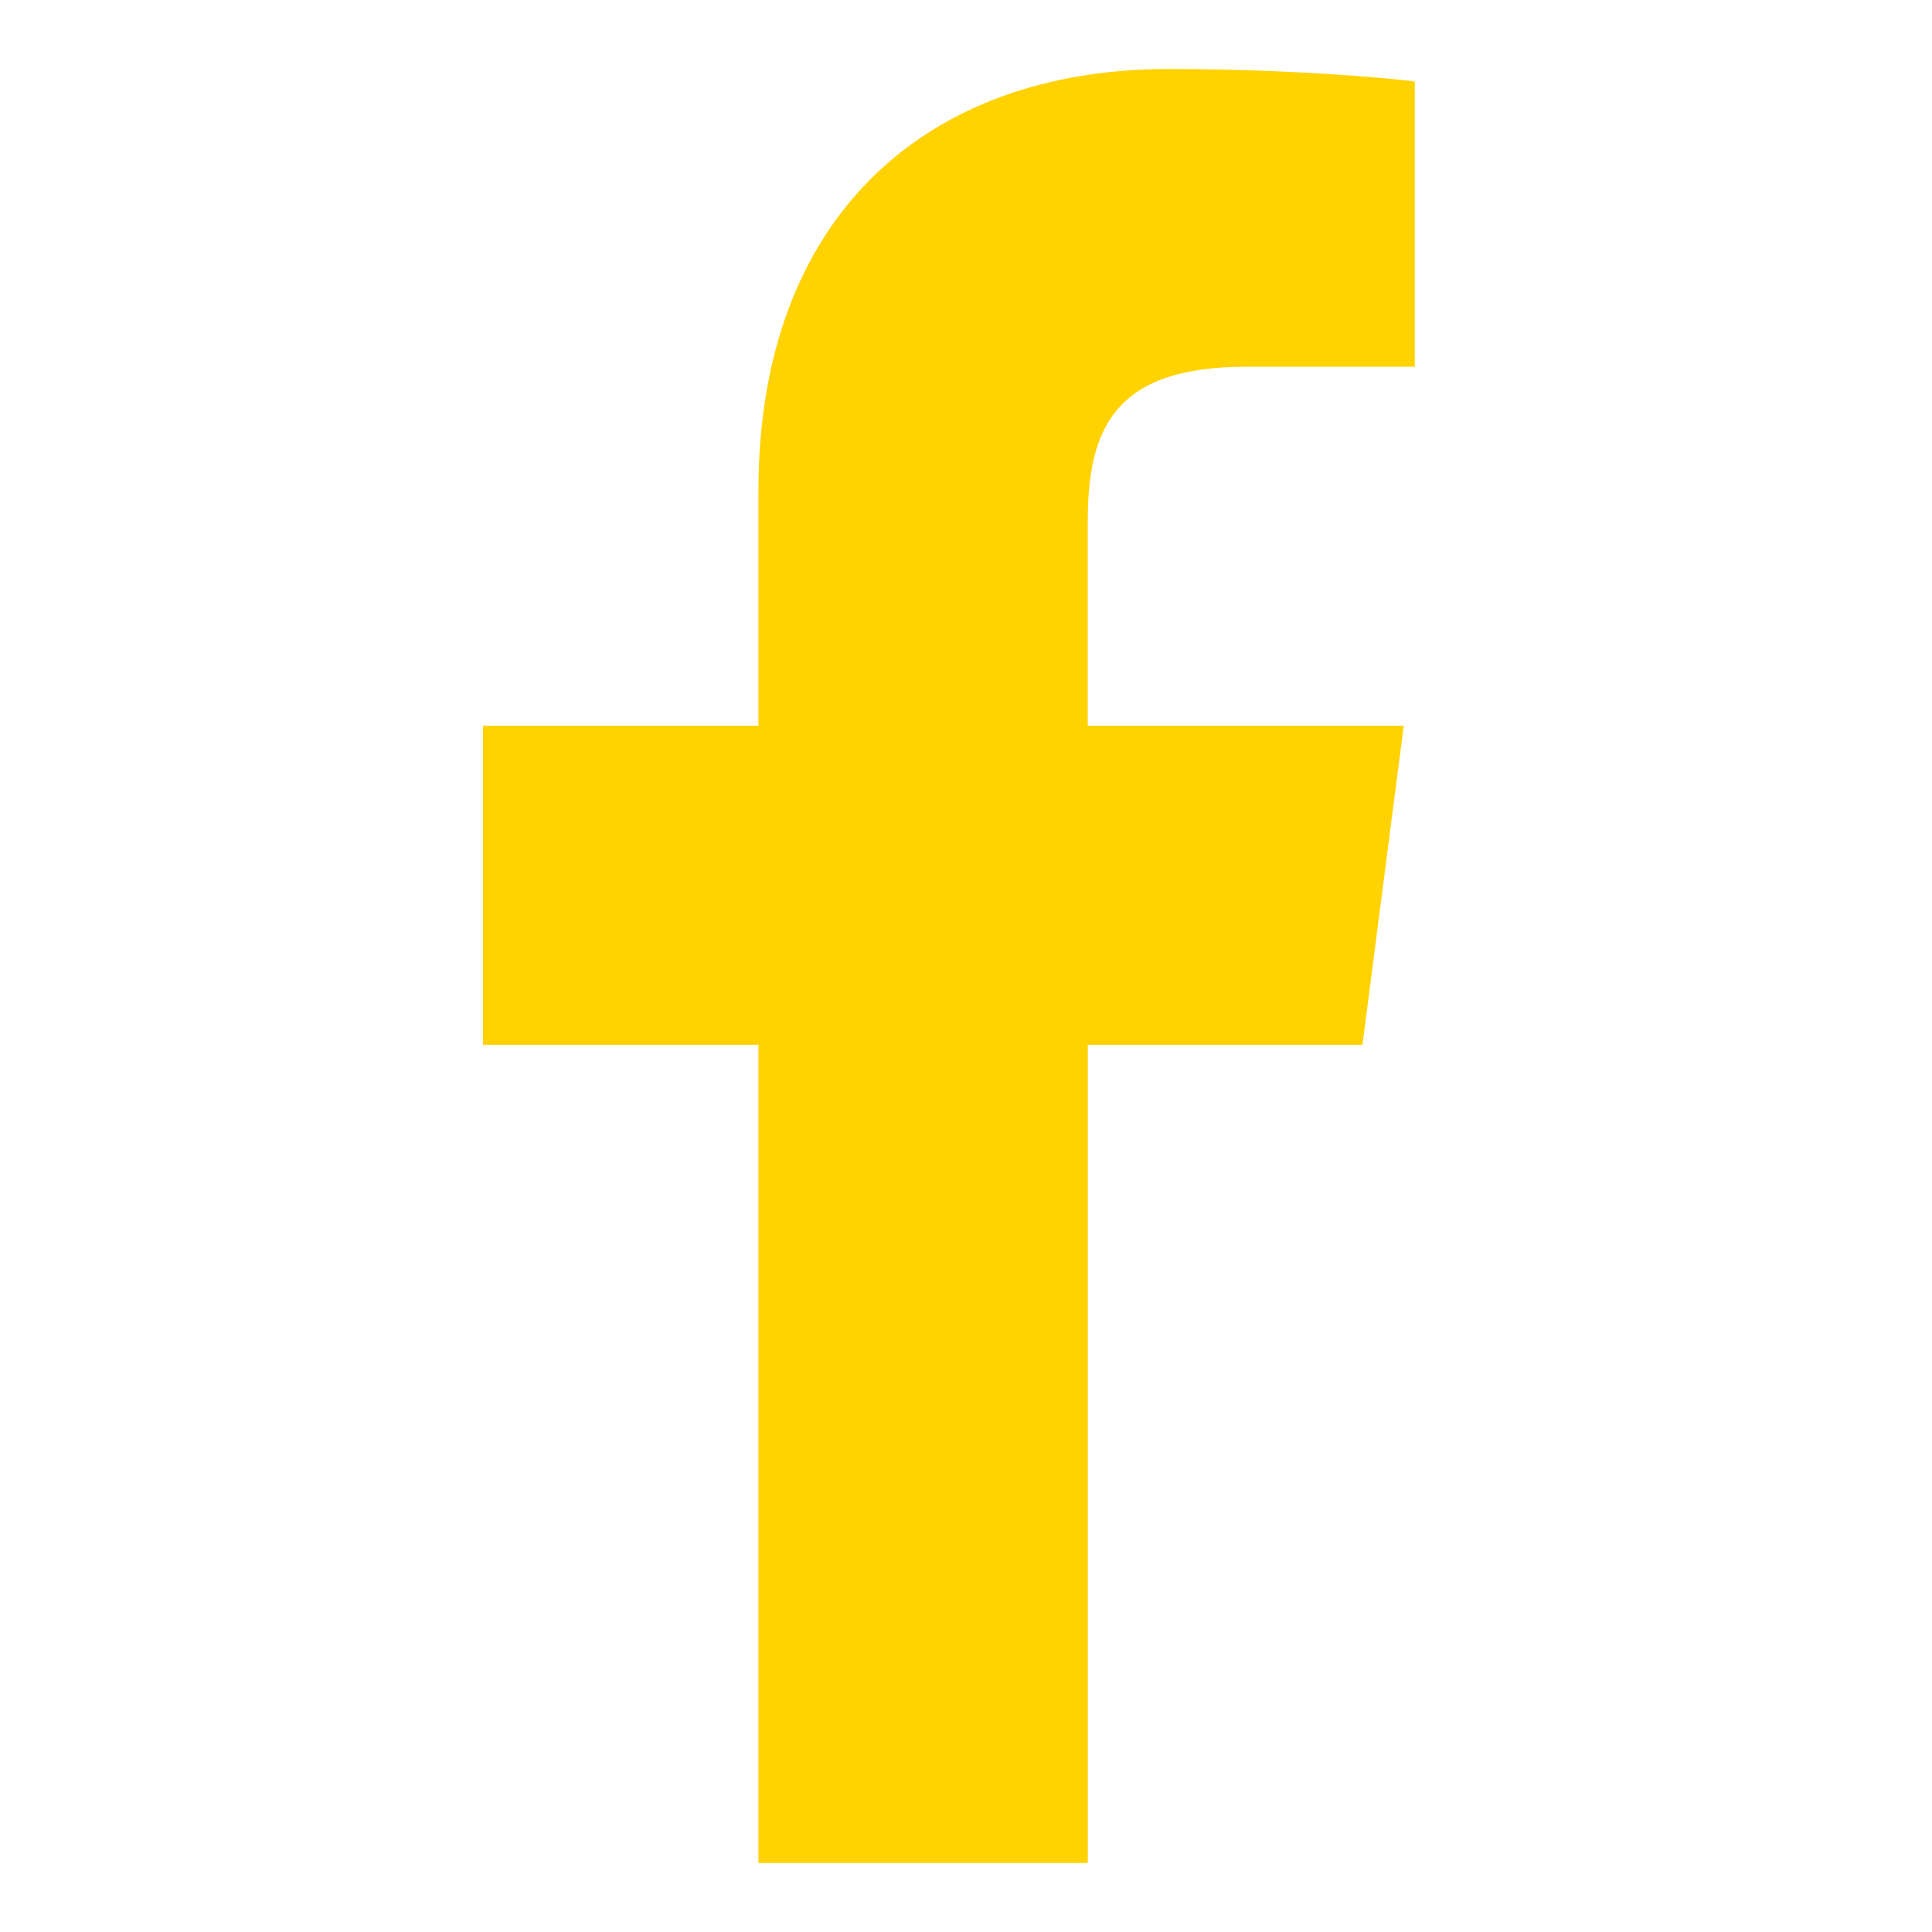
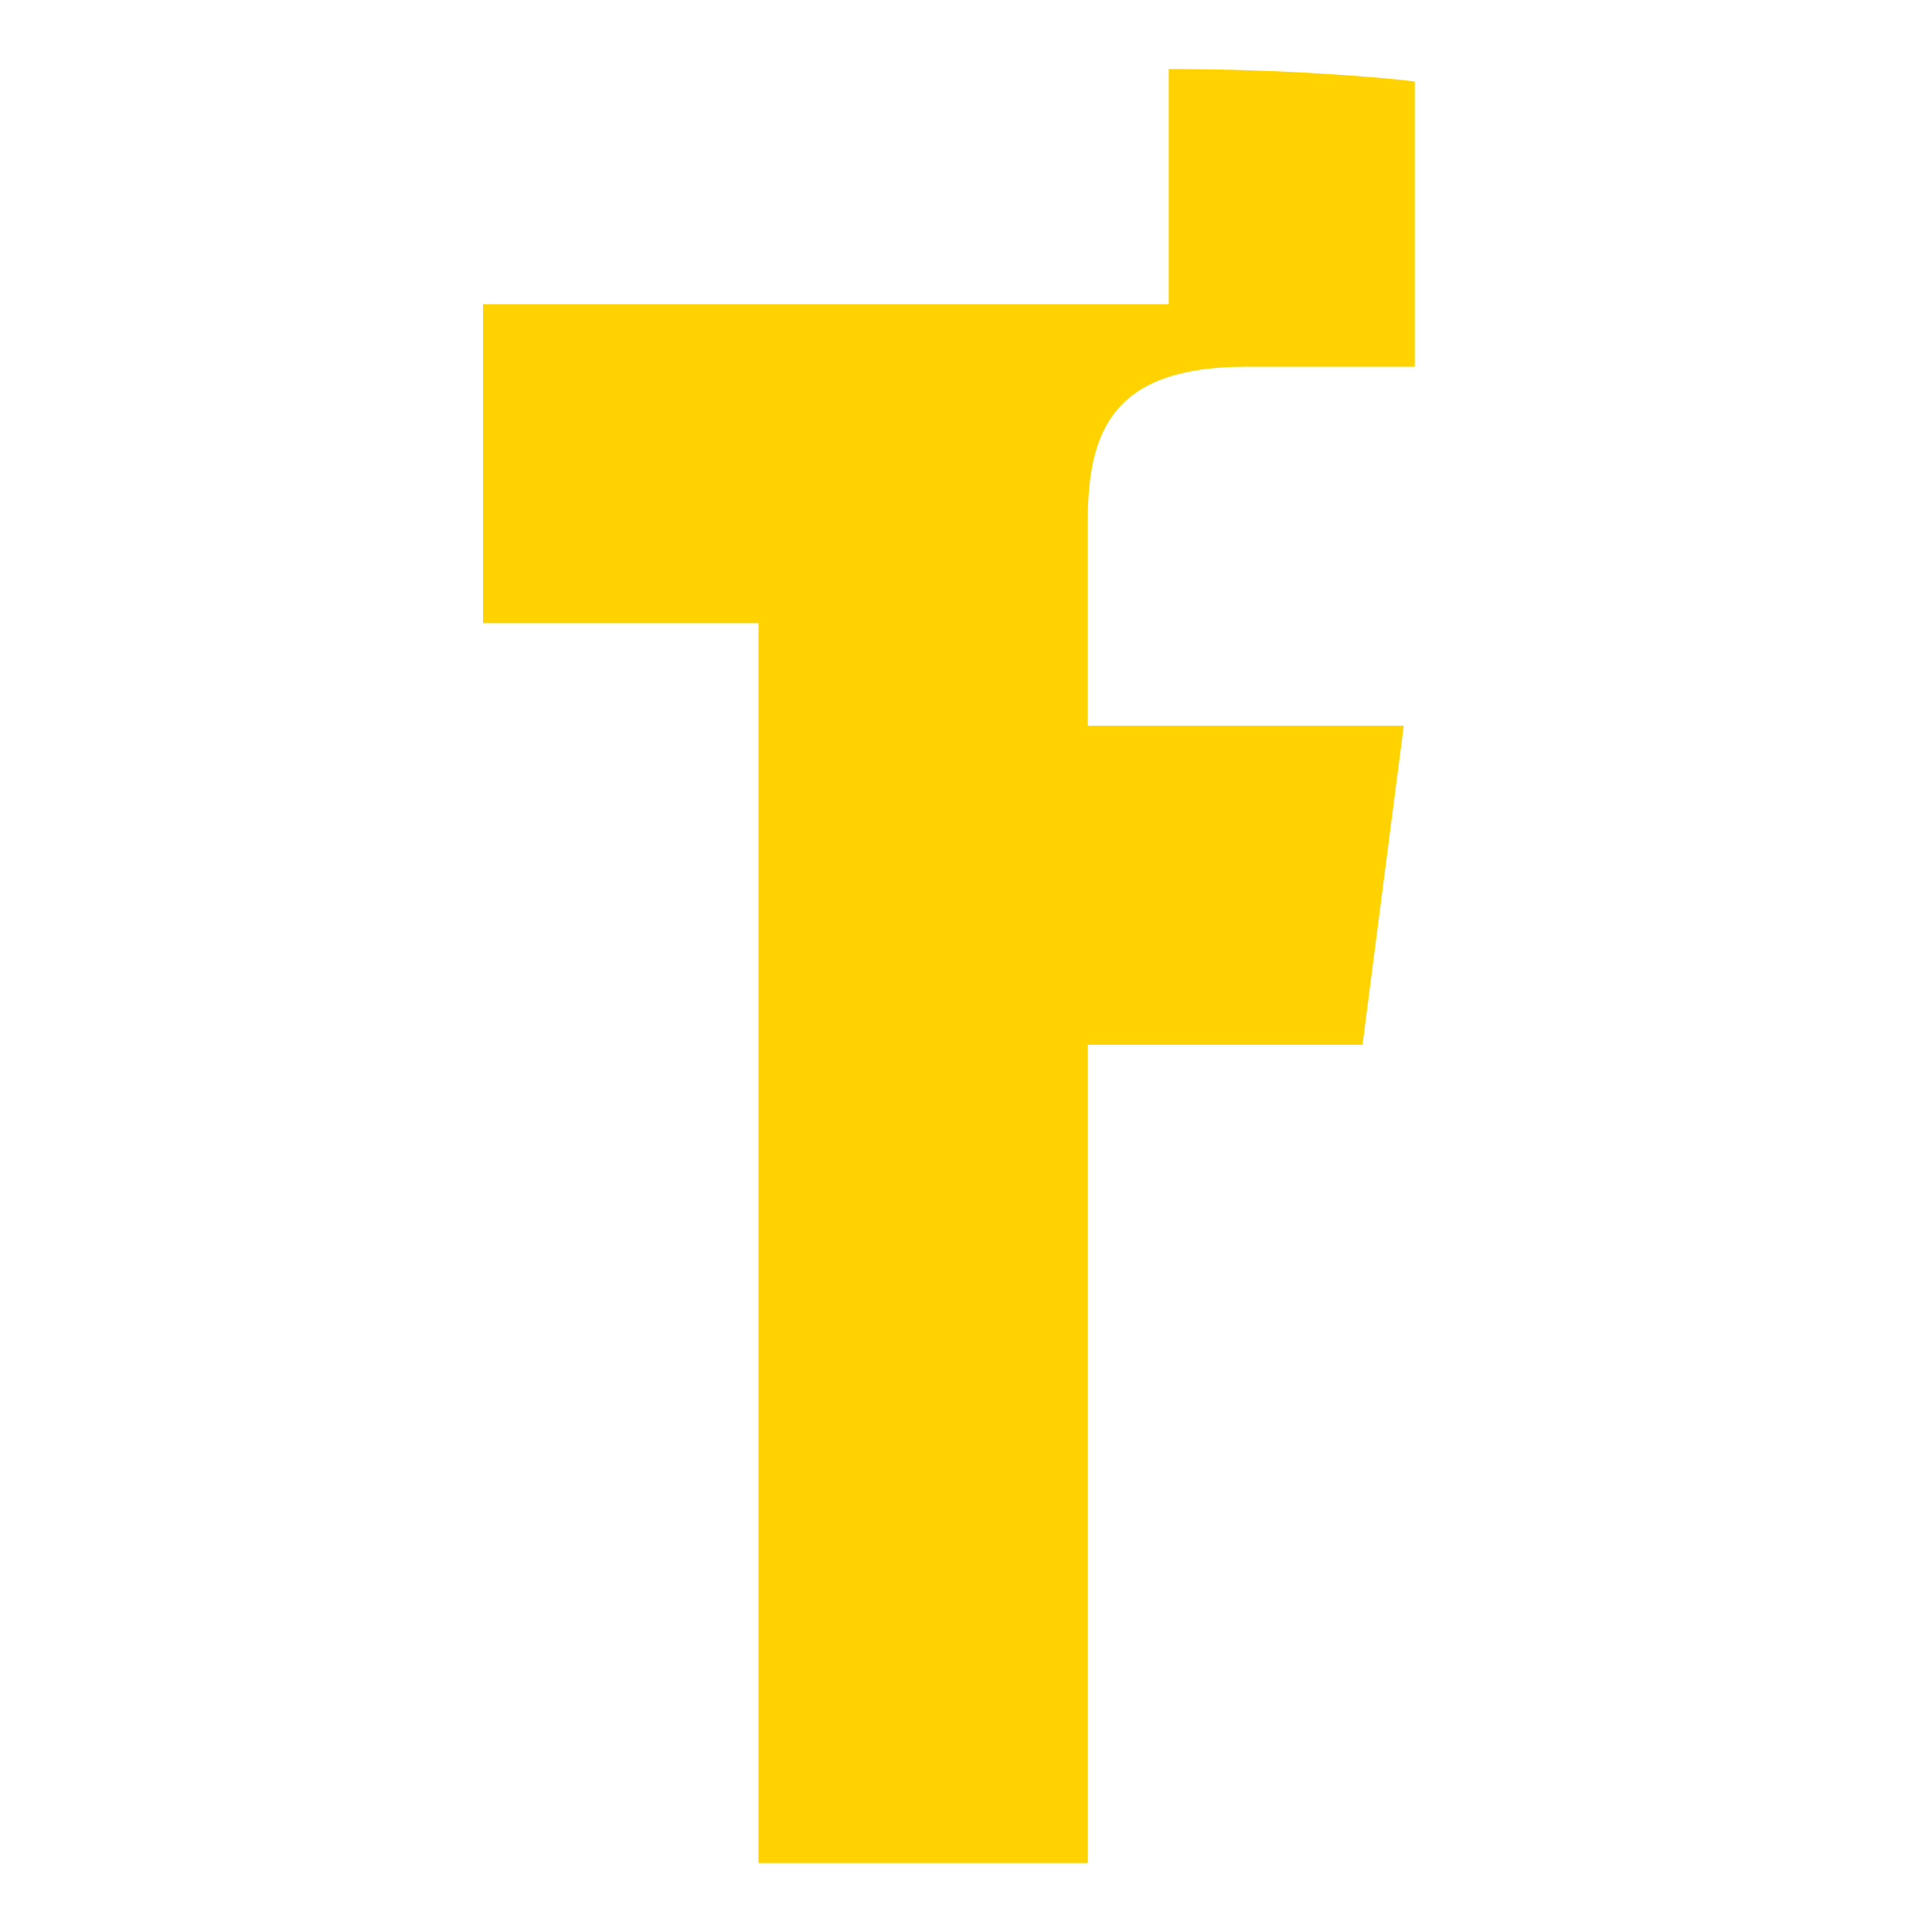
<svg xmlns="http://www.w3.org/2000/svg" width="28" height="28" viewBox="0 0 28 28">
-   <path fill="#FFD200" fill-rule="evenodd" d="M16.938 1c-3.529 0-5.946 2.153-5.946 6.11v3.408H7v4.624h3.992V27h4.773V15.142h3.981l.598-4.624h-4.58V7.566c0-1.338.373-2.251 2.292-2.251h2.448V1.181C20.08 1.125 18.629 1 16.938 1" />
+   <path fill="#FFD200" fill-rule="evenodd" d="M16.938 1v3.408H7v4.624h3.992V27h4.773V15.142h3.981l.598-4.624h-4.58V7.566c0-1.338.373-2.251 2.292-2.251h2.448V1.181C20.08 1.125 18.629 1 16.938 1" />
</svg>